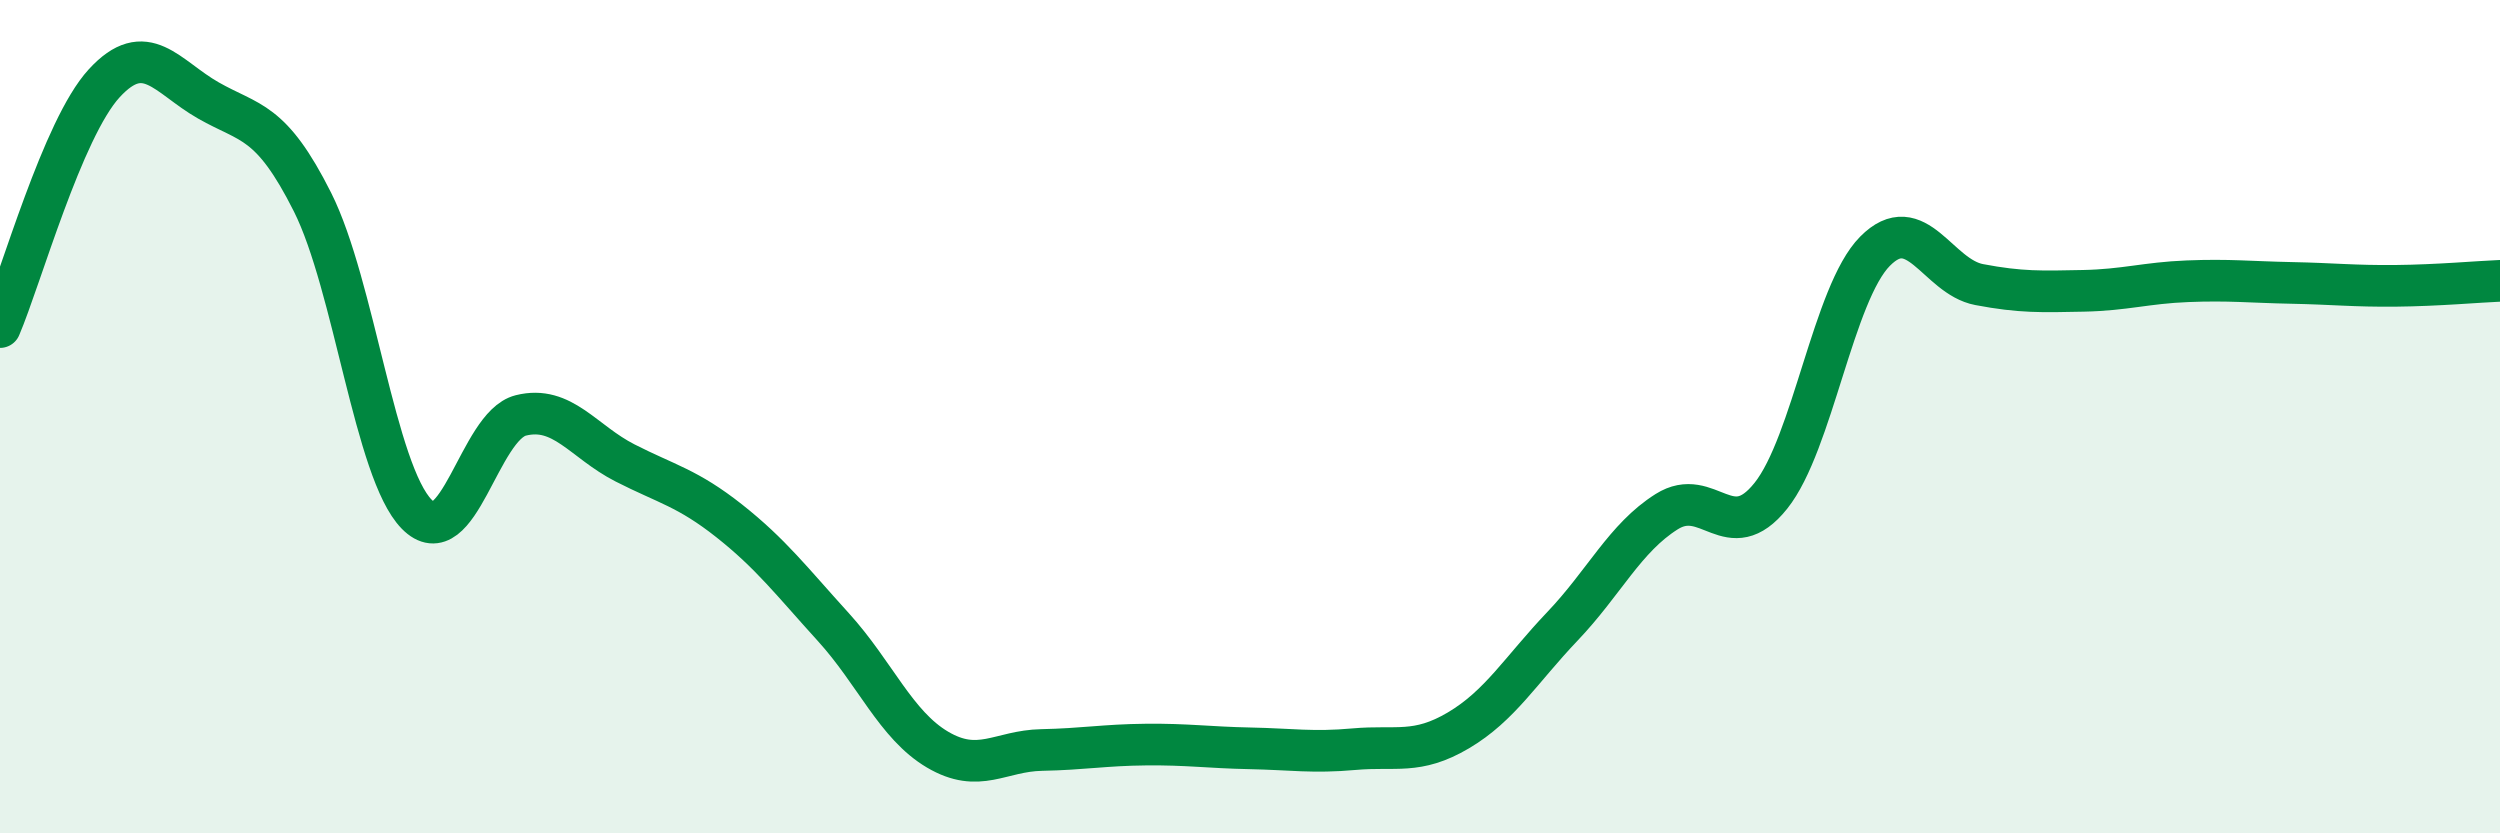
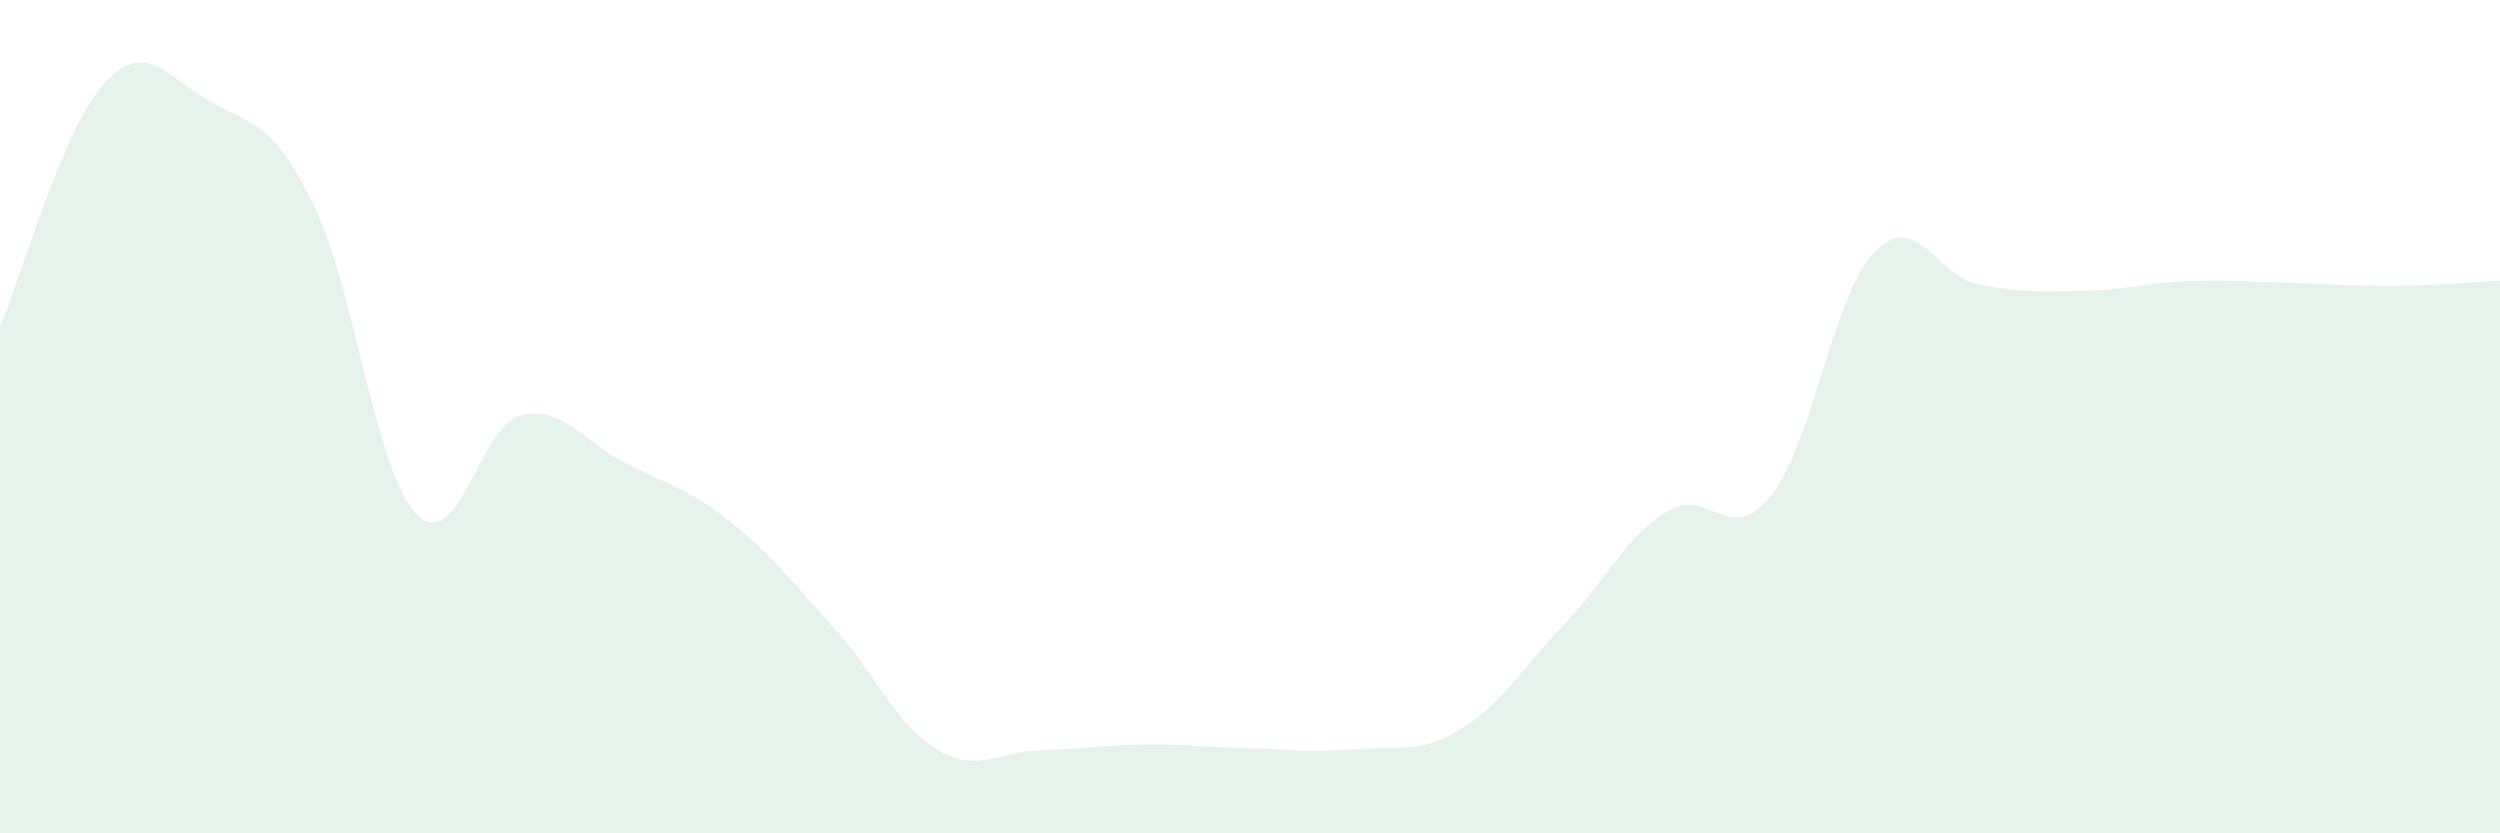
<svg xmlns="http://www.w3.org/2000/svg" width="60" height="20" viewBox="0 0 60 20">
  <path d="M 0,7.85 C 0.5,6.68 1.5,3.09 2.5,2 C 3.5,0.91 4,1.84 5,2.41 C 6,2.98 6.5,2.86 7.5,4.85 C 8.5,6.84 9,11.32 10,12.34 C 11,13.36 11.5,10.22 12.5,9.97 C 13.5,9.72 14,10.6 15,11.11 C 16,11.62 16.5,11.71 17.5,12.5 C 18.5,13.29 19,13.95 20,15.05 C 21,16.15 21.5,17.4 22.5,17.99 C 23.5,18.58 24,18.02 25,18 C 26,17.98 26.5,17.88 27.5,17.87 C 28.5,17.86 29,17.94 30,17.96 C 31,17.98 31.5,18.07 32.5,17.98 C 33.5,17.89 34,18.12 35,17.53 C 36,16.94 36.5,16.08 37.5,15.03 C 38.5,13.98 39,12.91 40,12.28 C 41,11.65 41.5,13.15 42.5,11.9 C 43.5,10.65 44,7.04 45,6.03 C 46,5.02 46.5,6.64 47.5,6.83 C 48.5,7.02 49,7 50,6.98 C 51,6.96 51.5,6.79 52.5,6.75 C 53.5,6.71 54,6.77 55,6.79 C 56,6.81 56.5,6.87 57.5,6.86 C 58.5,6.85 59.5,6.76 60,6.74L60 20L0 20Z" fill="#008740" opacity="0.1" stroke-linecap="round" stroke-linejoin="round" />
-   <path d="M 0,7.85 C 0.5,6.68 1.5,3.09 2.5,2 C 3.5,0.91 4,1.84 5,2.41 C 6,2.98 6.5,2.86 7.5,4.85 C 8.5,6.84 9,11.32 10,12.34 C 11,13.36 11.5,10.22 12.5,9.97 C 13.5,9.72 14,10.6 15,11.11 C 16,11.62 16.5,11.71 17.5,12.5 C 18.5,13.29 19,13.95 20,15.05 C 21,16.15 21.5,17.4 22.5,17.99 C 23.5,18.58 24,18.02 25,18 C 26,17.98 26.5,17.88 27.5,17.87 C 28.5,17.86 29,17.94 30,17.96 C 31,17.98 31.5,18.07 32.5,17.98 C 33.5,17.89 34,18.12 35,17.53 C 36,16.94 36.5,16.08 37.5,15.03 C 38.5,13.98 39,12.91 40,12.28 C 41,11.65 41.5,13.15 42.5,11.9 C 43.5,10.65 44,7.04 45,6.03 C 46,5.02 46.5,6.64 47.5,6.83 C 48.5,7.02 49,7 50,6.98 C 51,6.96 51.5,6.79 52.5,6.75 C 53.5,6.71 54,6.77 55,6.79 C 56,6.81 56.5,6.87 57.5,6.86 C 58.5,6.85 59.5,6.76 60,6.74" stroke="#008740" stroke-width="1" fill="none" stroke-linecap="round" stroke-linejoin="round" />
</svg>